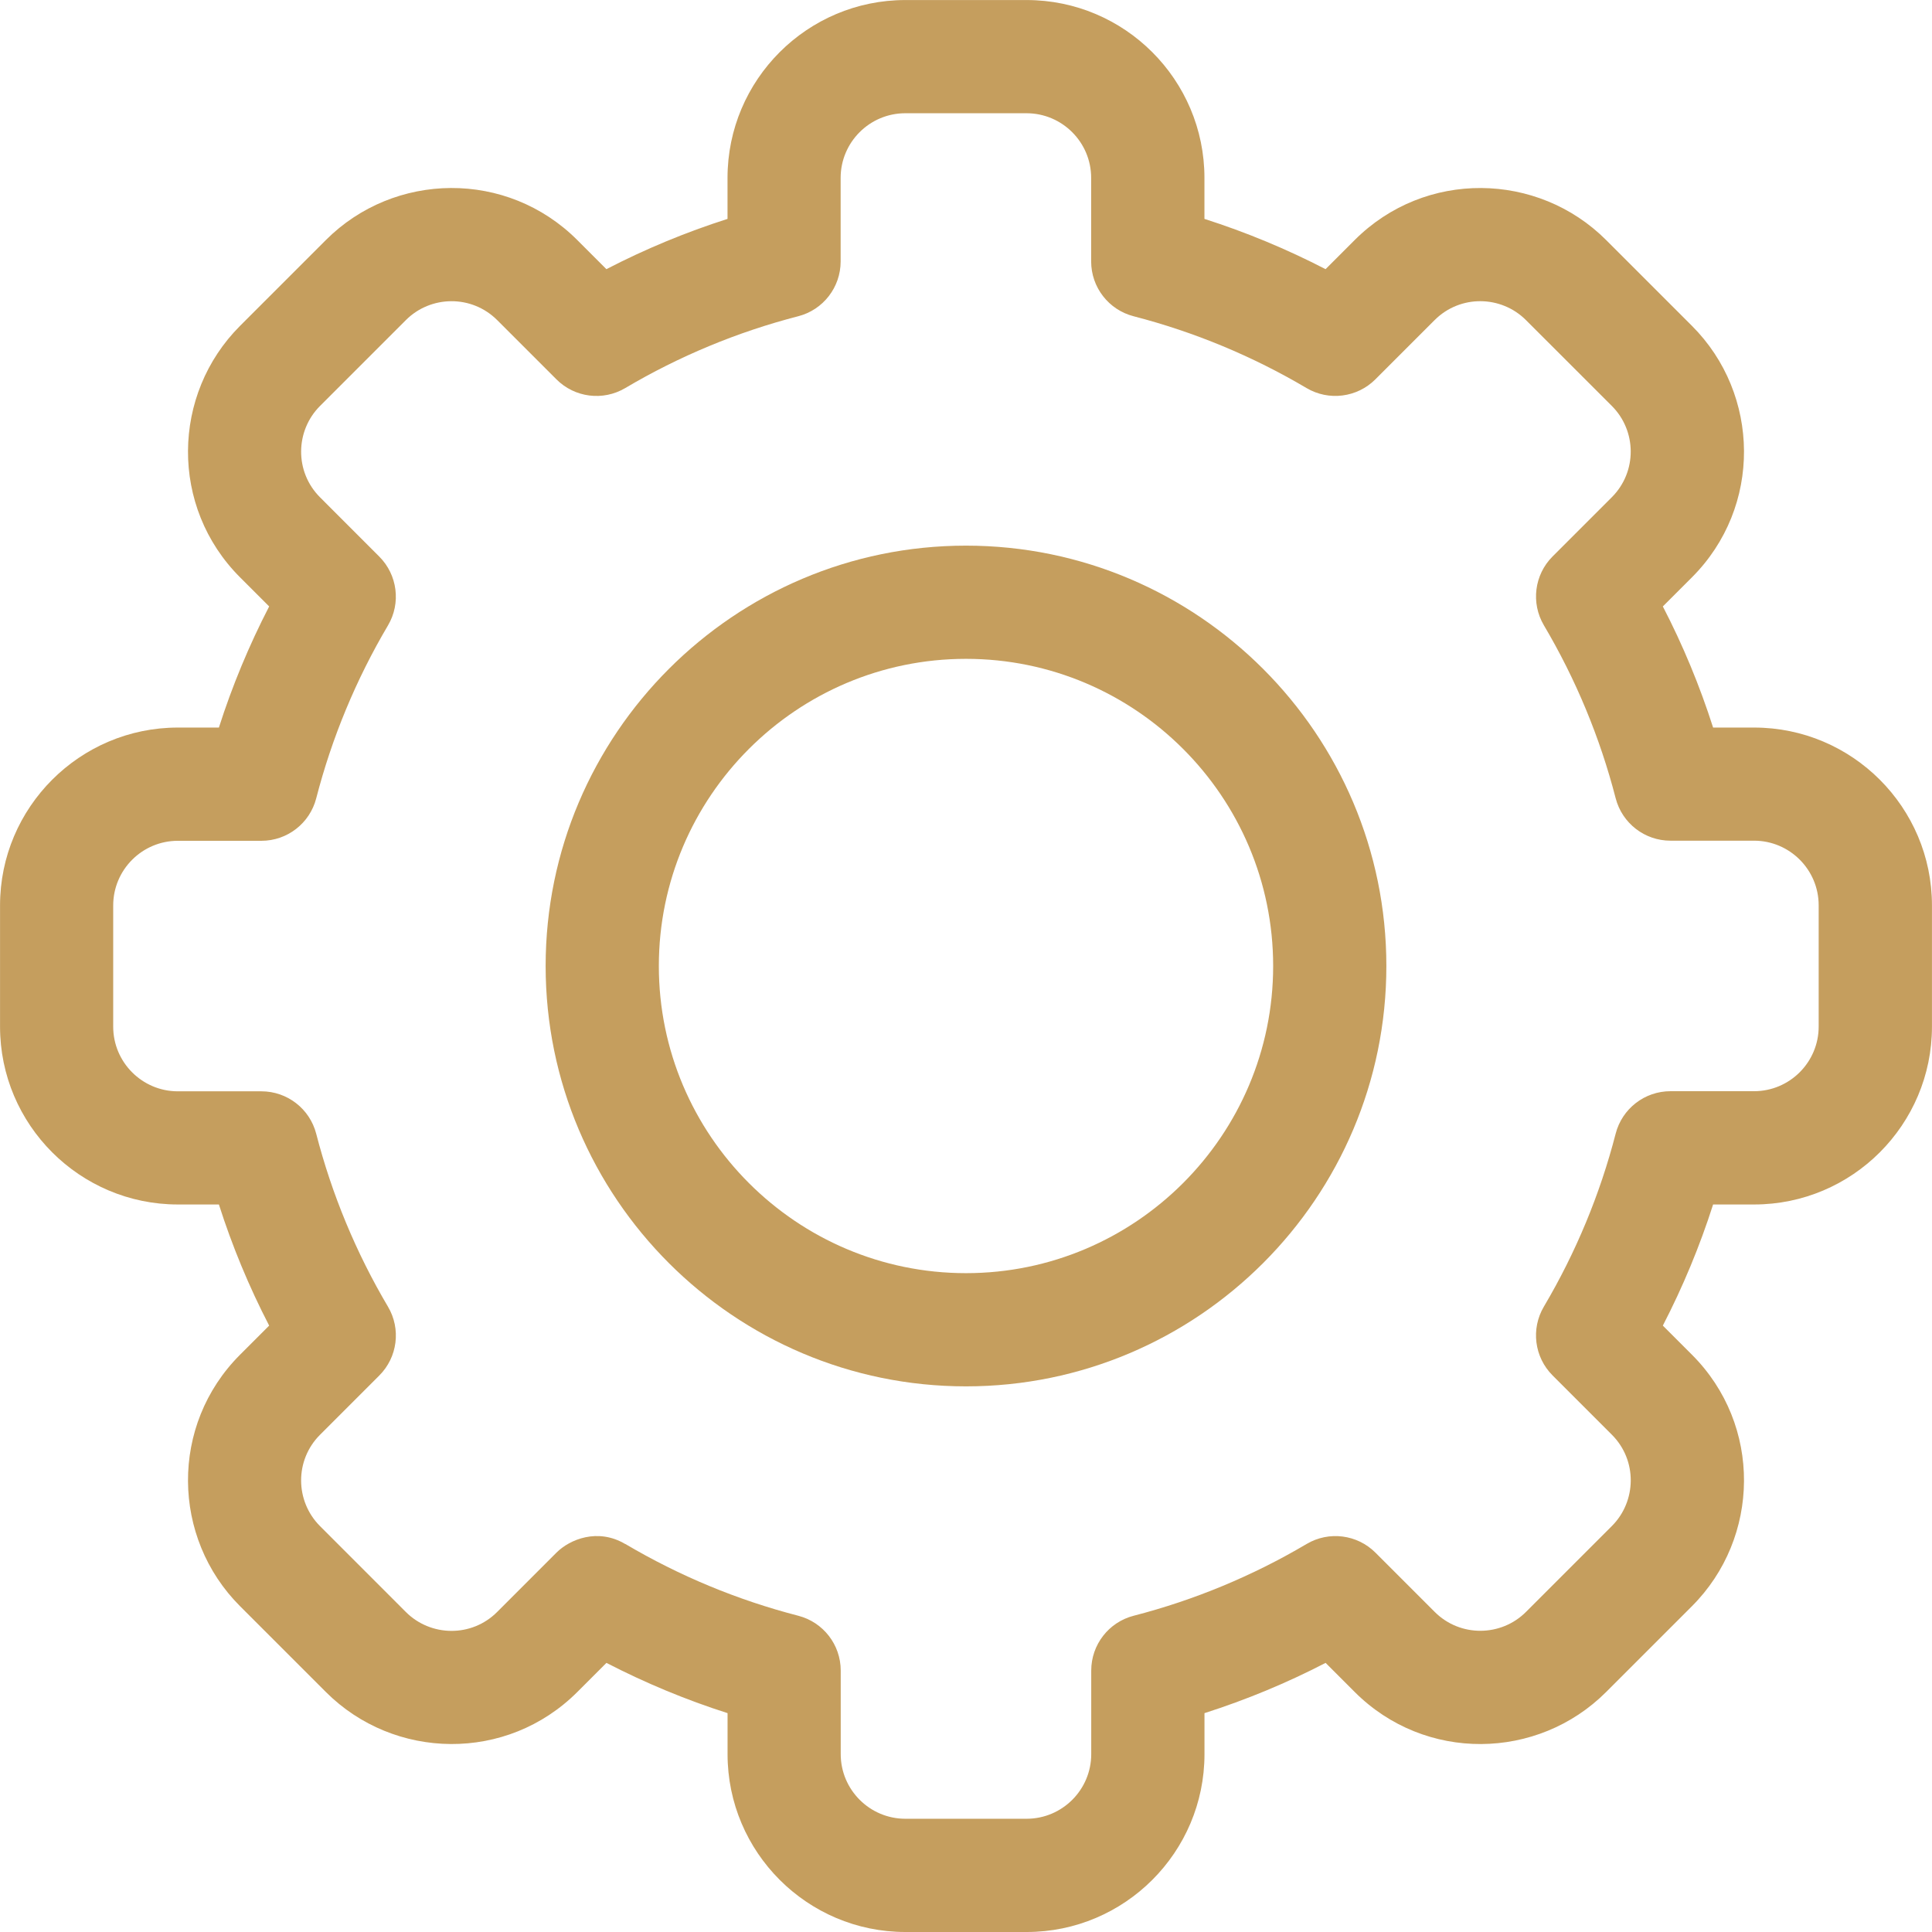
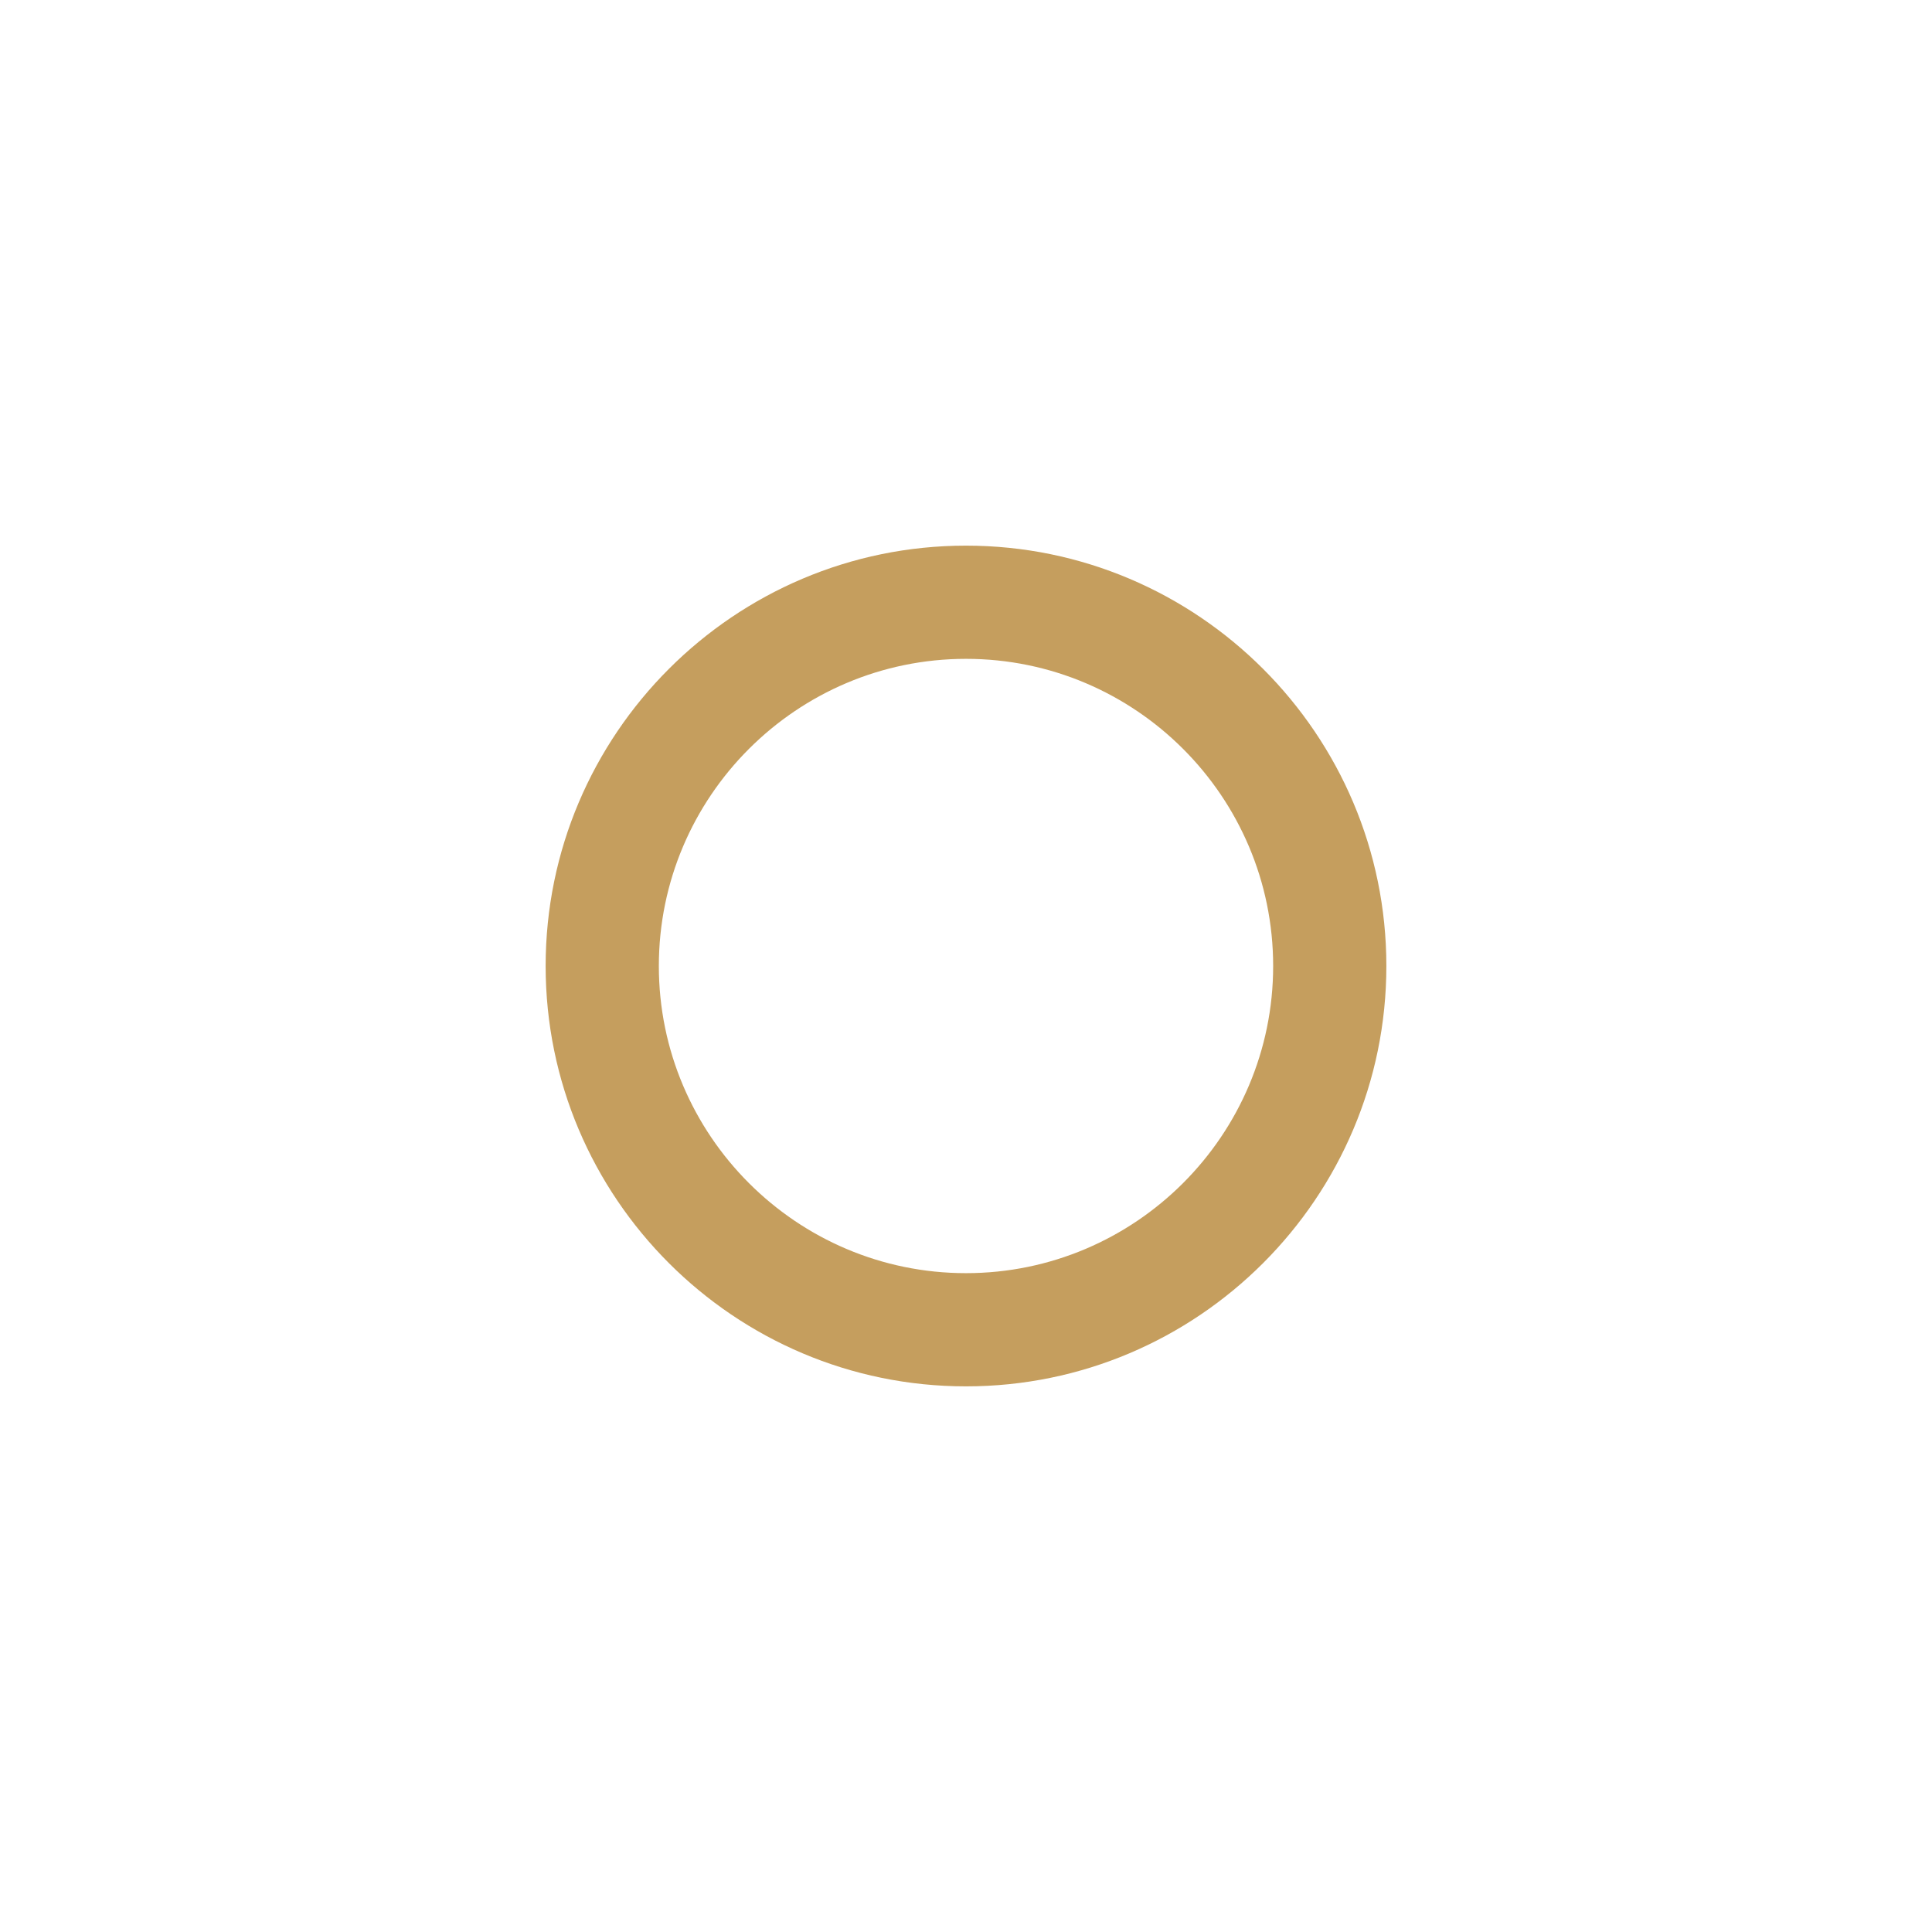
<svg xmlns="http://www.w3.org/2000/svg" id="Capa_1" viewBox="0 0 512 512">
  <defs>
    <style>.cls-1{fill:#c59e5e;}</style>
  </defs>
-   <path class="cls-1" d="M272.07,512h-32.13c-25.99,0-47.13-21.14-47.13-47.13v-10.87c-11.05-3.53-21.78-7.99-32.1-13.32l-7.7,7.7c-18.66,18.68-48.55,18.13-66.67,0l-22.71-22.71c-18.15-18.13-18.67-48.01,0-66.67l7.7-7.7c-5.34-10.31-9.79-21.05-13.32-32.1h-10.87c-25.99,0-47.13-21.14-47.13-47.13v-32.13c0-25.99,21.15-47.13,47.13-47.13h10.87c3.53-11.05,7.99-21.78,13.32-32.1l-7.7-7.7c-18.67-18.65-18.15-48.53,0-66.67l22.71-22.71c18.16-18.18,48.04-18.64,66.66,0l7.7,7.7c10.31-5.34,21.05-9.79,32.1-13.32v-10.87c0-25.99,21.14-47.13,47.13-47.13h32.13c25.99,0,47.13,21.14,47.13,47.13v10.87c11.05,3.53,21.78,7.99,32.1,13.32l7.7-7.7c18.66-18.68,48.55-18.13,66.67,0l22.71,22.71c18.15,18.13,18.67,48.01,0,66.67l-7.7,7.7c5.34,10.31,9.79,21.05,13.32,32.1h10.87c25.99,0,47.13,21.14,47.13,47.13v32.13c0,25.99-21.14,47.13-47.13,47.13h-10.87c-3.53,11.05-7.99,21.78-13.32,32.1l7.7,7.7c18.67,18.65,18.15,48.53,0,66.67l-22.71,22.71c-18.16,18.18-48.04,18.64-66.66,0l-7.7-7.7c-10.31,5.34-21.05,9.79-32.1,13.32v10.87c0,25.99-21.14,47.13-47.13,47.13Zm-106.35-102.83c14.33,8.47,29.75,14.87,45.83,19.02,6.62,1.71,11.25,7.68,11.25,14.52v22.15c0,9.45,7.69,17.13,17.13,17.13h32.13c9.45,0,17.13-7.69,17.13-17.13v-22.15c0-6.84,4.63-12.82,11.25-14.52,16.08-4.15,31.5-10.55,45.83-19.02,5.89-3.49,13.4-2.54,18.24,2.3l15.69,15.69c6.76,6.77,17.63,6.61,24.22,0l22.73-22.73c6.58-6.57,6.8-17.44,0-24.23l-15.7-15.7c-4.84-4.84-5.79-12.35-2.3-18.24,8.47-14.33,14.87-29.75,19.02-45.83,1.71-6.62,7.68-11.25,14.52-11.25h22.15c9.45,0,17.13-7.69,17.13-17.13v-32.13c0-9.45-7.69-17.13-17.13-17.13h-22.15c-6.84,0-12.81-4.63-14.52-11.25-4.15-16.08-10.55-31.51-19.02-45.83-3.48-5.89-2.54-13.4,2.3-18.24l15.69-15.69c6.78-6.77,6.61-17.63,0-24.22l-22.73-22.72c-6.59-6.6-17.45-6.79-24.23,0l-15.69,15.69c-4.84,4.84-12.35,5.79-18.24,2.31-14.33-8.47-29.75-14.87-45.83-19.03-6.62-1.71-11.25-7.68-11.25-14.52v-22.15c0-9.45-7.69-17.13-17.13-17.13h-32.13c-9.45,0-17.13,7.69-17.13,17.13v22.15c0,6.84-4.63,12.82-11.25,14.52-16.08,4.15-31.5,10.55-45.83,19.03-5.9,3.49-13.4,2.54-18.24-2.31l-15.69-15.69c-6.76-6.77-17.63-6.61-24.22,0l-22.73,22.73c-6.58,6.57-6.8,17.44,0,24.23l15.69,15.7c4.84,4.84,5.79,12.35,2.31,18.24-8.47,14.33-14.87,29.75-19.02,45.83-1.71,6.62-7.68,11.25-14.52,11.25h-22.15c-9.45,0-17.13,7.69-17.13,17.13v32.13c0,9.45,7.69,17.13,17.13,17.13h22.15c6.84,0,12.81,4.63,14.52,11.25,4.15,16.08,10.55,31.51,19.02,45.83,3.49,5.89,2.54,13.4-2.31,18.24l-15.69,15.69c-6.78,6.77-6.61,17.63,0,24.23l22.72,22.73c6.59,6.6,17.45,6.79,24.22,0l15.69-15.7c3.57-3.57,10.99-6.59,18.24-2.3h0Z" />
  <path class="cls-1" d="M256,367.4c-61.43,0-111.4-49.97-111.4-111.4s49.97-111.4,111.4-111.4,111.4,49.97,111.4,111.4-49.97,111.4-111.4,111.4Zm0-192.8c-44.88,0-81.4,36.52-81.4,81.4s36.52,81.4,81.4,81.4,81.4-36.52,81.4-81.4-36.51-81.4-81.4-81.4h0Z" />
</svg>